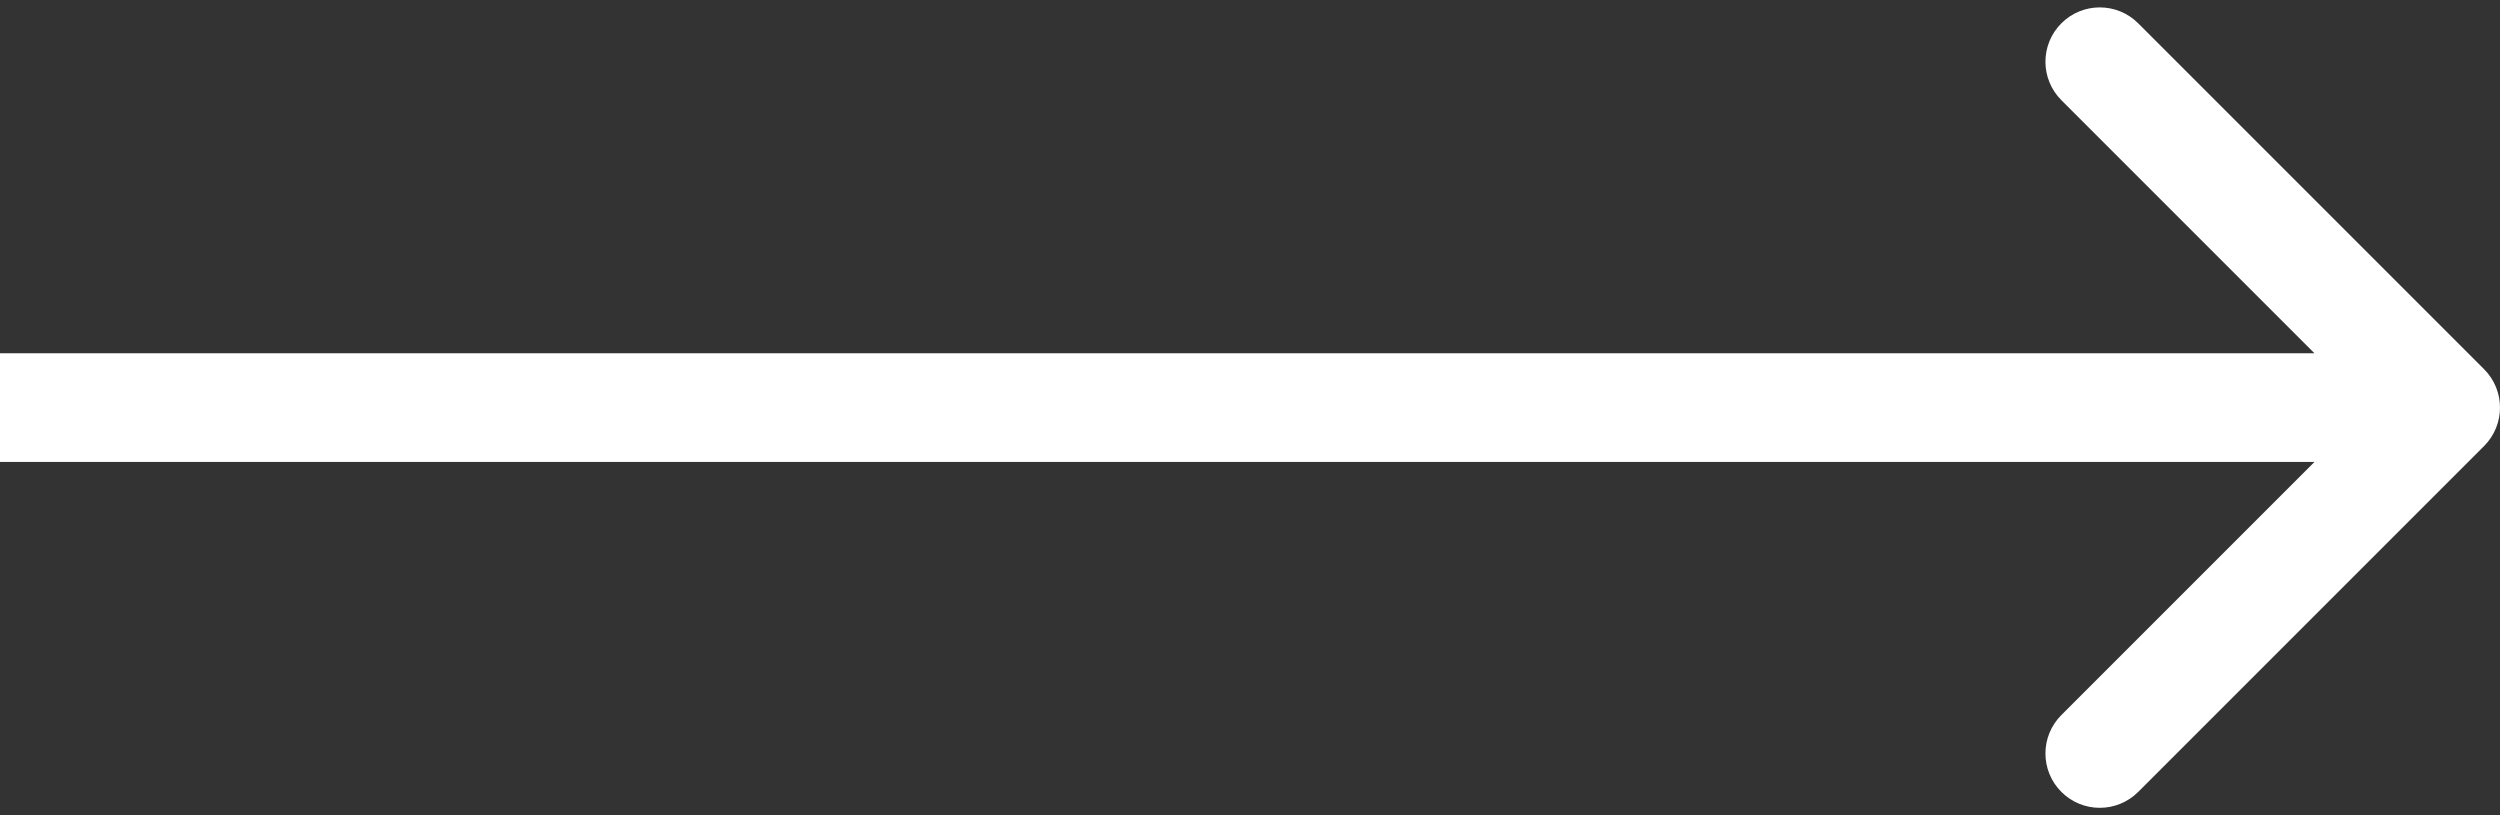
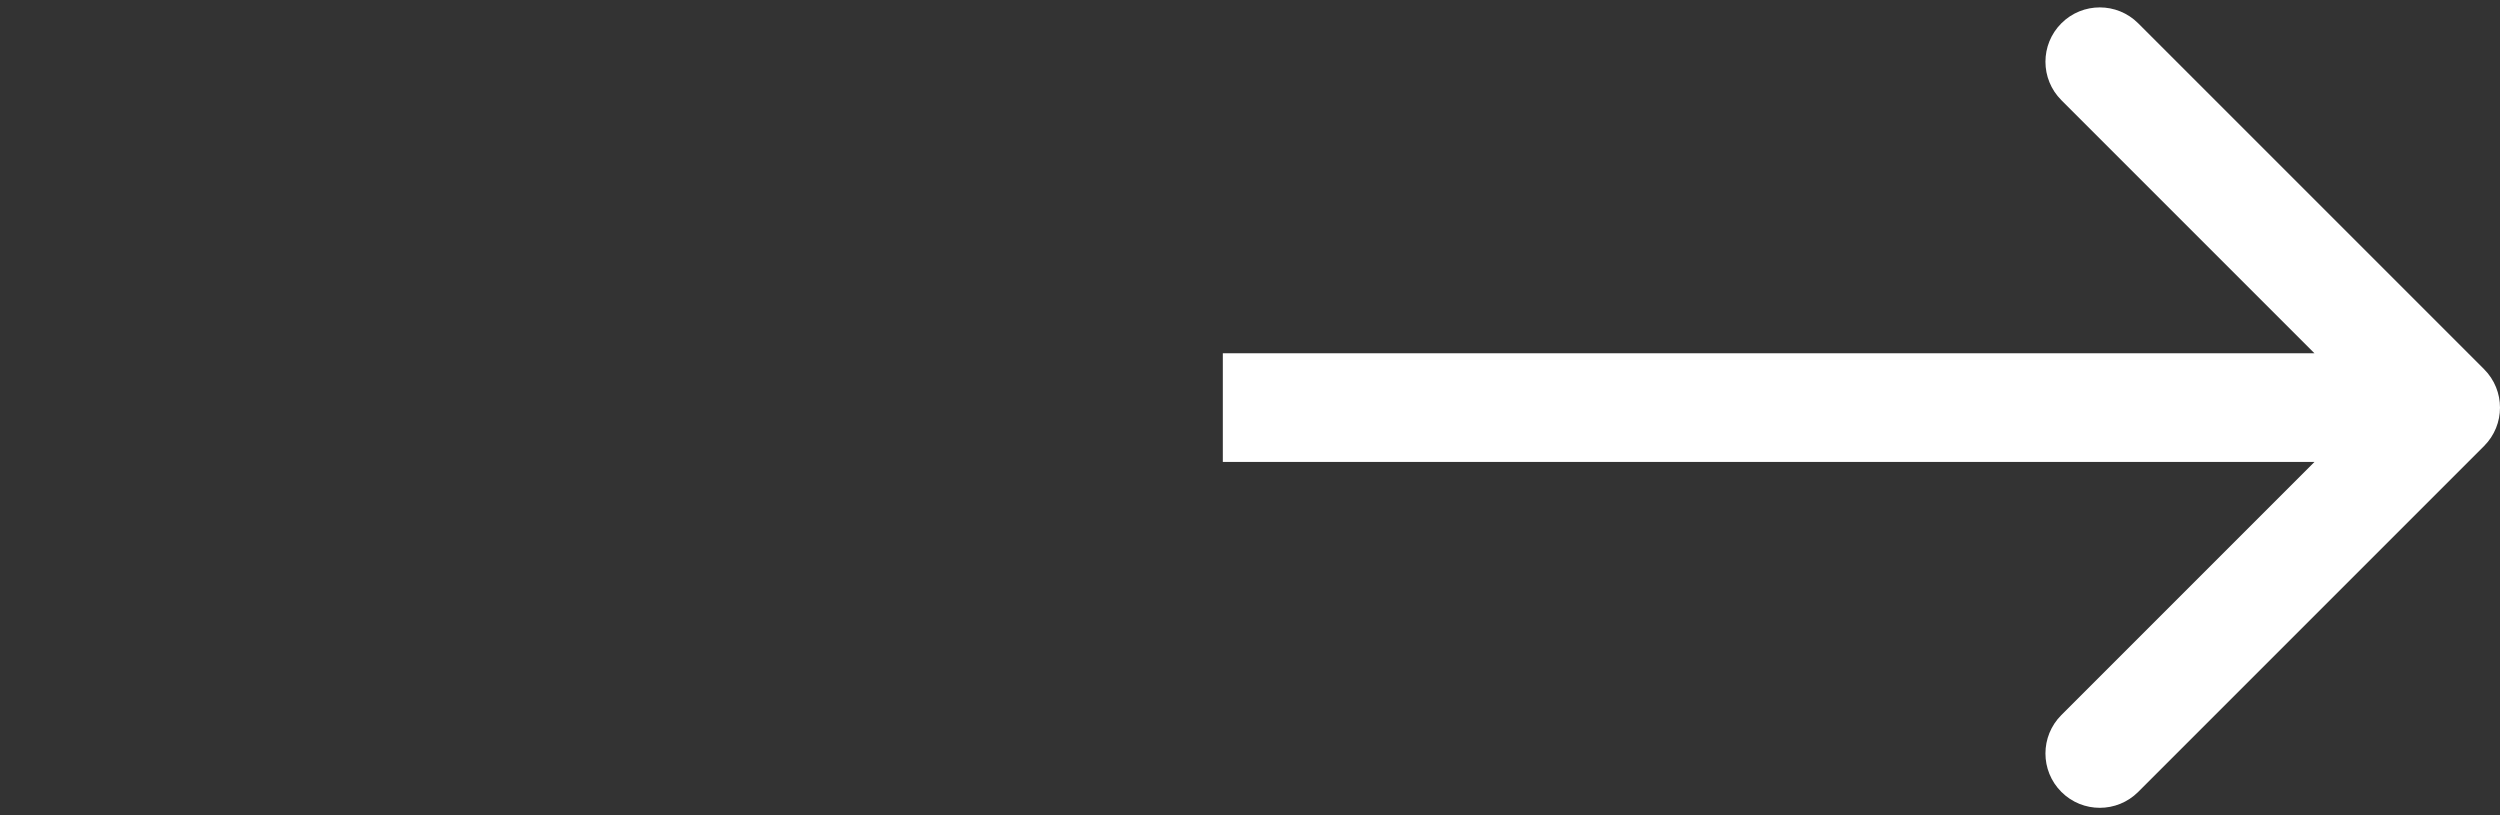
<svg xmlns="http://www.w3.org/2000/svg" width="92" height="30" viewBox="0 0 92 30" fill="none">
  <rect x="0" y="0" width="92" height="30" fill="#333333" stroke="none" />
-   <path d="M91.414 16.414C92.195 15.633 92.195 14.367 91.414 13.586L78.686 0.858C77.905 0.077 76.639 0.077 75.858 0.858C75.077 1.639 75.077 2.905 75.858 3.686L87.172 15L75.858 26.314C75.077 27.095 75.077 28.361 75.858 29.142C76.639 29.923 77.905 29.923 78.686 29.142L91.414 16.414ZM0 17H45V13H0V17ZM45 17H90V13H45V17Z" fill="white" />
+   <path d="M91.414 16.414C92.195 15.633 92.195 14.367 91.414 13.586L78.686 0.858C77.905 0.077 76.639 0.077 75.858 0.858C75.077 1.639 75.077 2.905 75.858 3.686L87.172 15L75.858 26.314C75.077 27.095 75.077 28.361 75.858 29.142C76.639 29.923 77.905 29.923 78.686 29.142L91.414 16.414ZM0 17H45H0V17ZM45 17H90V13H45V17Z" fill="white" />
</svg>